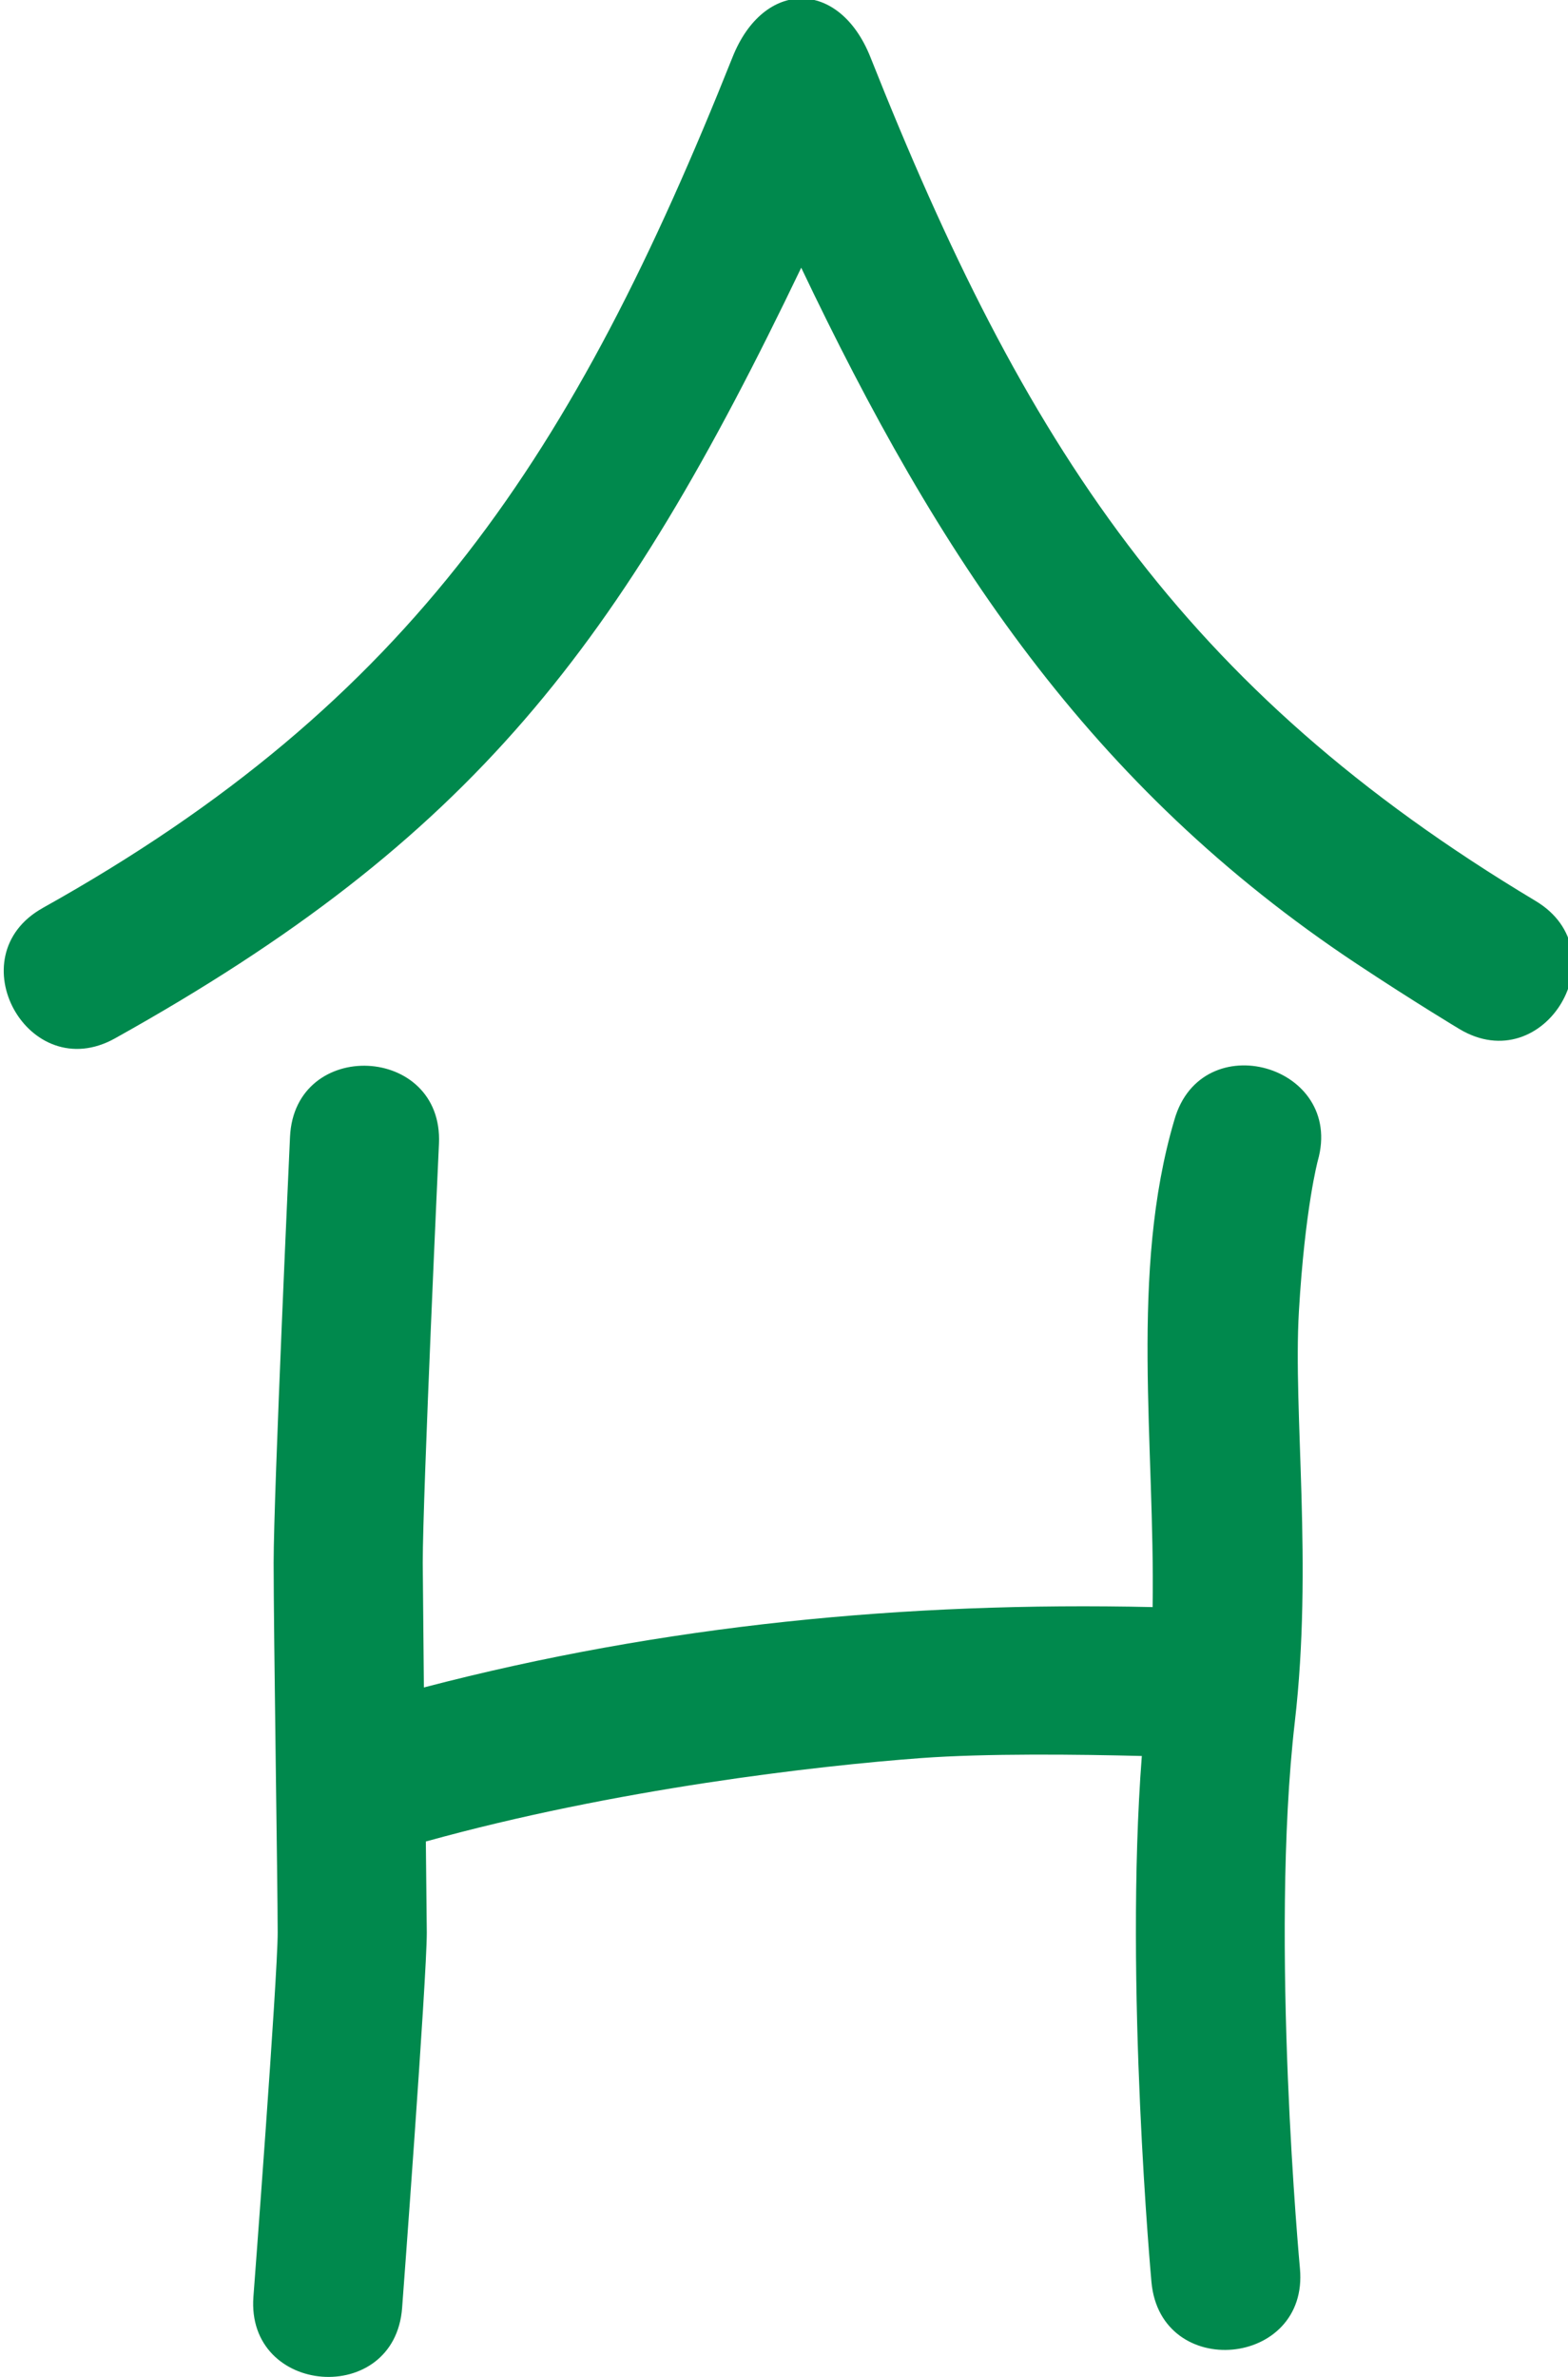
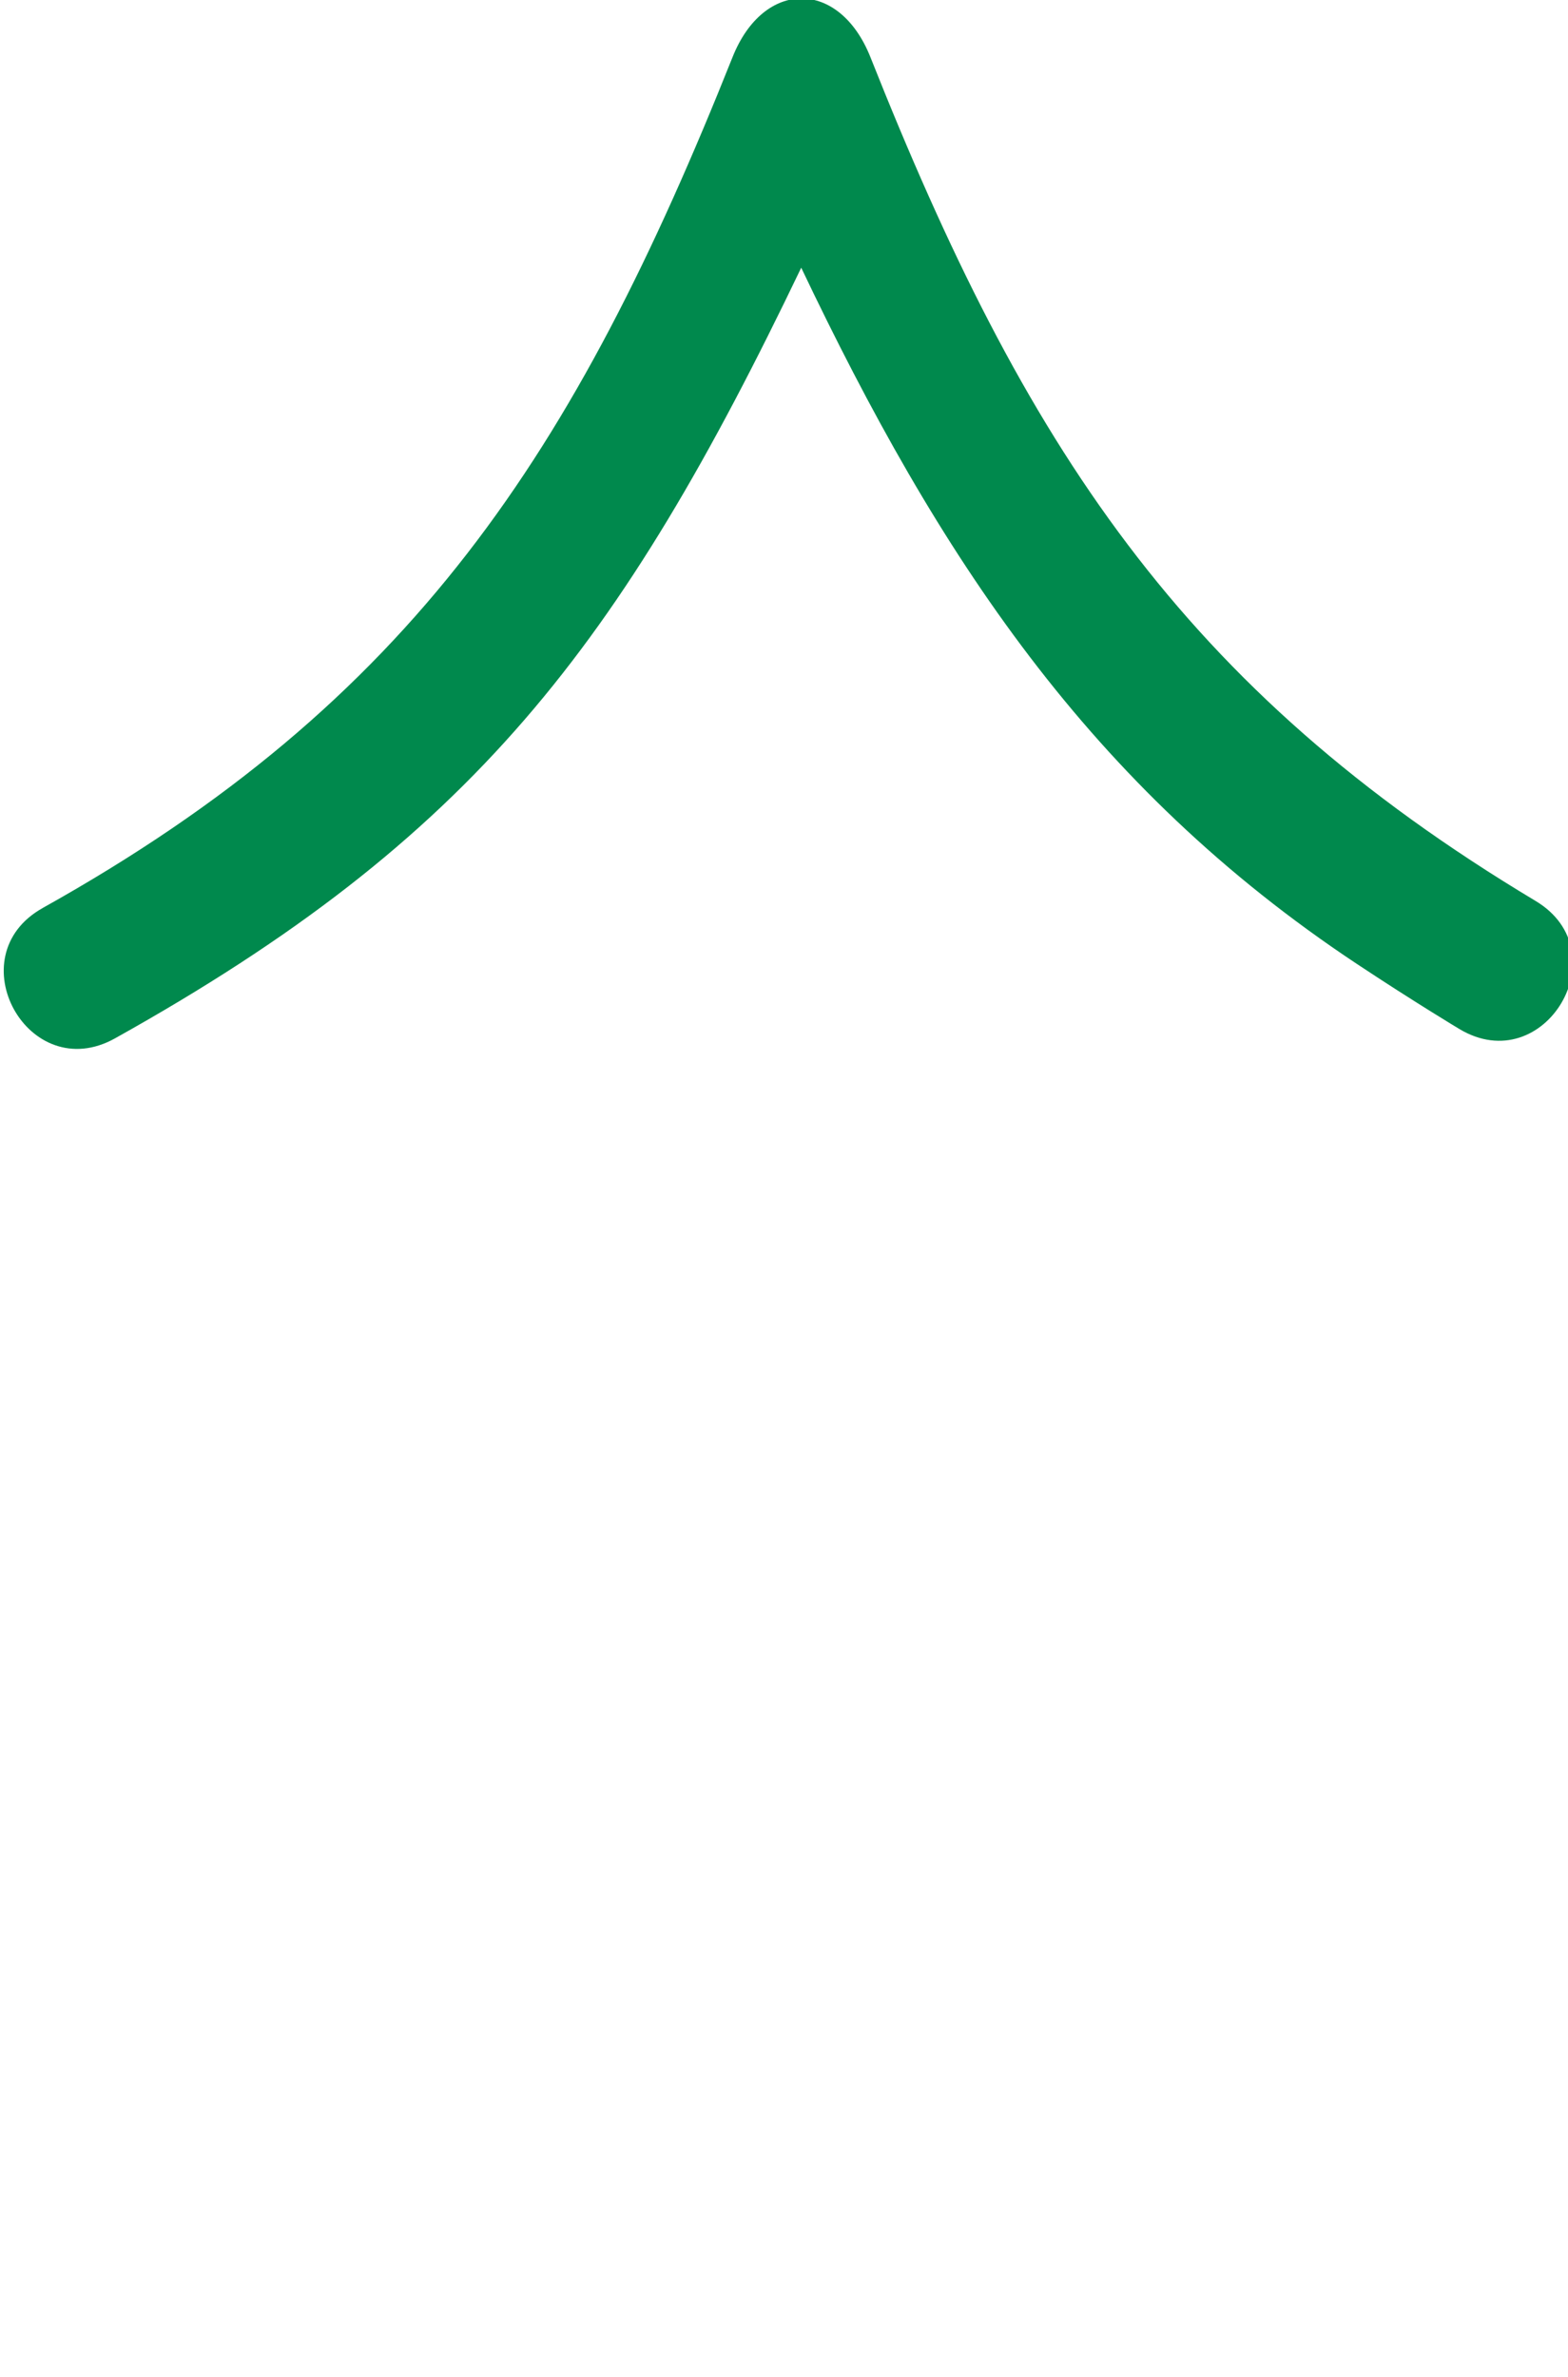
<svg xmlns="http://www.w3.org/2000/svg" width="19.8mm" height="30mm" version="1.1" viewBox="0 0 19.8 30">
  <g transform="translate(-101.23 -152.73)">
    <g transform="matrix(.353 0 0 -.353 21.025 182.73)" fill="#00894d">
      <path d="m228.74 52.523c13.227 7.382 19.026 16.258 24.674 30.419 1.115 2.799 3.822 2.797 4.934-0.004 5.492-13.833 11.123-22.577 23.791-30.164 3.043-1.822 0.32-6.402-2.723-4.581 0 0-1.611 0.965-3.668 2.328-9.578 6.351-14.978 14.606-19.877 24.893-6.484-13.523-11.758-20.423-24.549-27.555-3.097-1.726-5.677 2.936-2.582 4.663" />
-       <path d="m274.35 43.485s-0.459-1.699-0.676-5.389c-0.211-3.63 0.506-9.046-0.147-14.684-0.906-7.85 0.184-19.534 0.184-19.534 0.326-3.54-4.984-4.031-5.311-0.49 0 0-0.974 10.651-0.345 18.813-2.25 0.058-5.584 0.097-7.912-0.076-3.707-0.274-10.909-1.098-17.7-2.981l0.034-3.26c0-1.629-0.883-13.417-0.883-13.417-0.266-3.546-5.586-3.144-5.319 0.402 0 0 0.868 11.436 0.868 13.016 0 1.604-0.145 10.737-0.145 13.217 0 2.499 0.586 15.235 0.586 15.235 0.164 3.552 5.492 3.306 5.328-0.246 0 0-0.58-12.53-0.58-14.989l0.041-4.45c8.555 2.234 17.26 3.073 26.068 2.873 0.09 5.807-0.83 11.974 0.778 17.418 0.972 3.421 6.103 1.962 5.131-1.457" />
    </g>
  </g>
</svg>